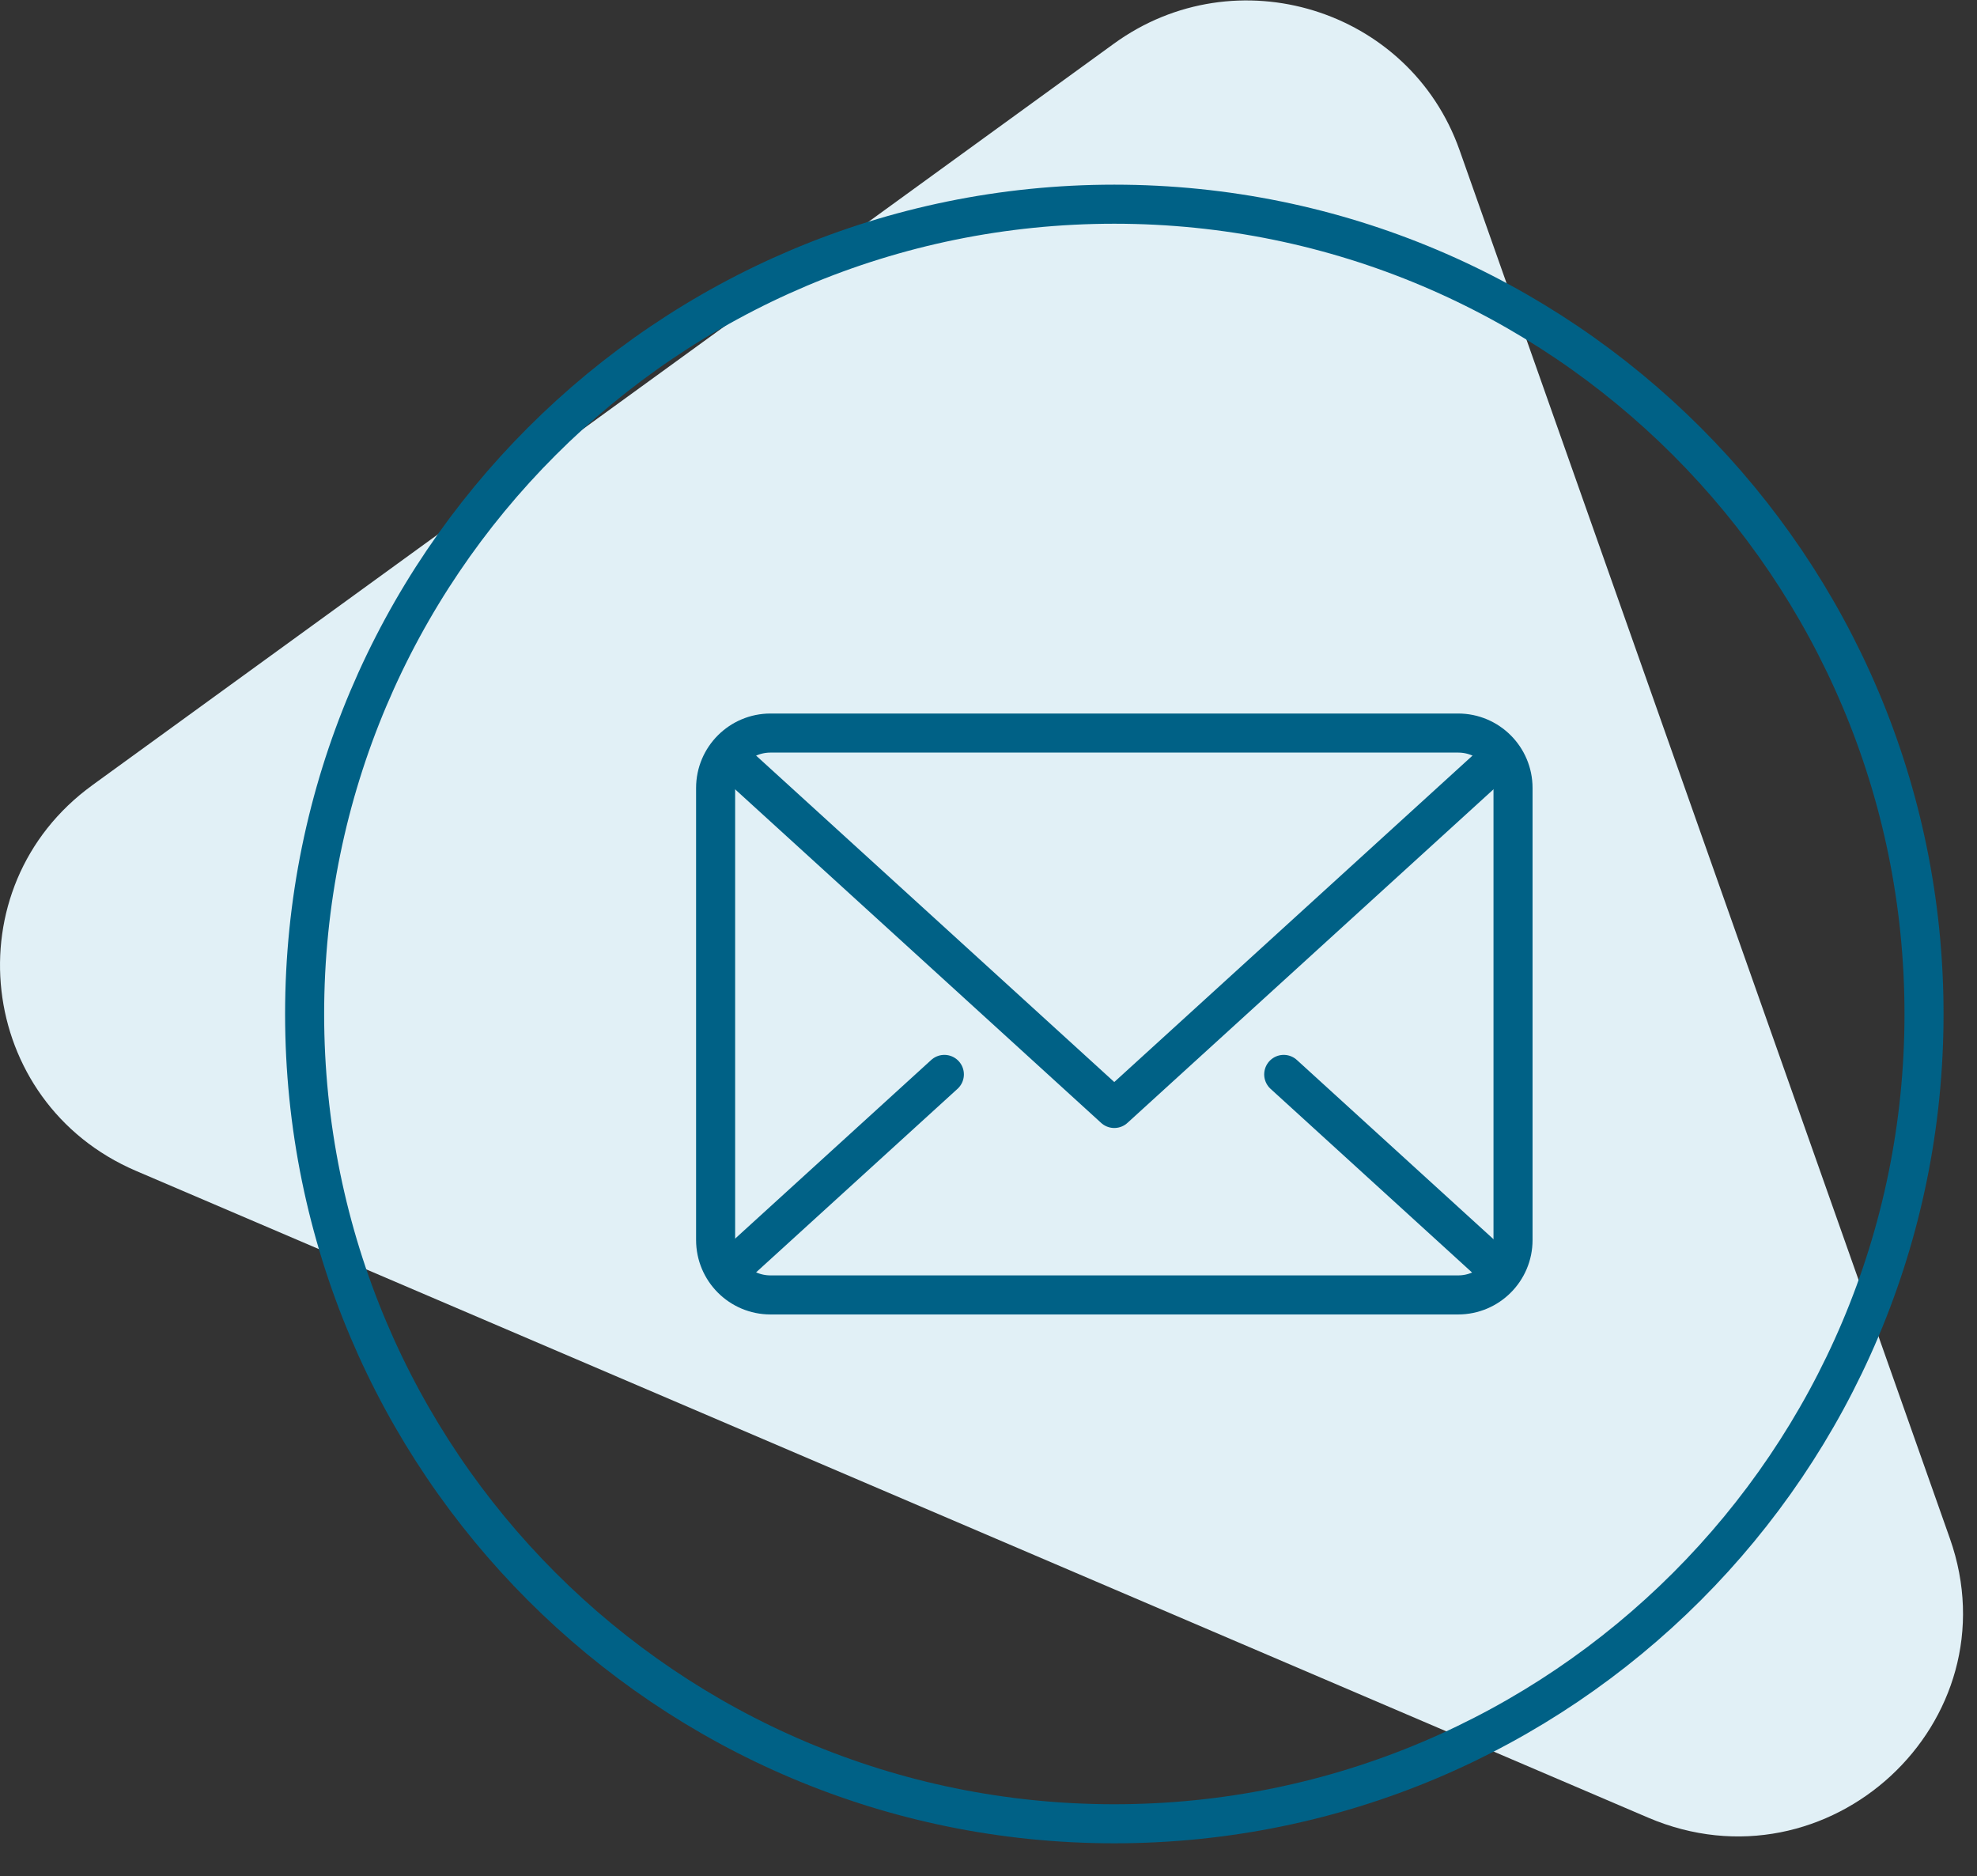
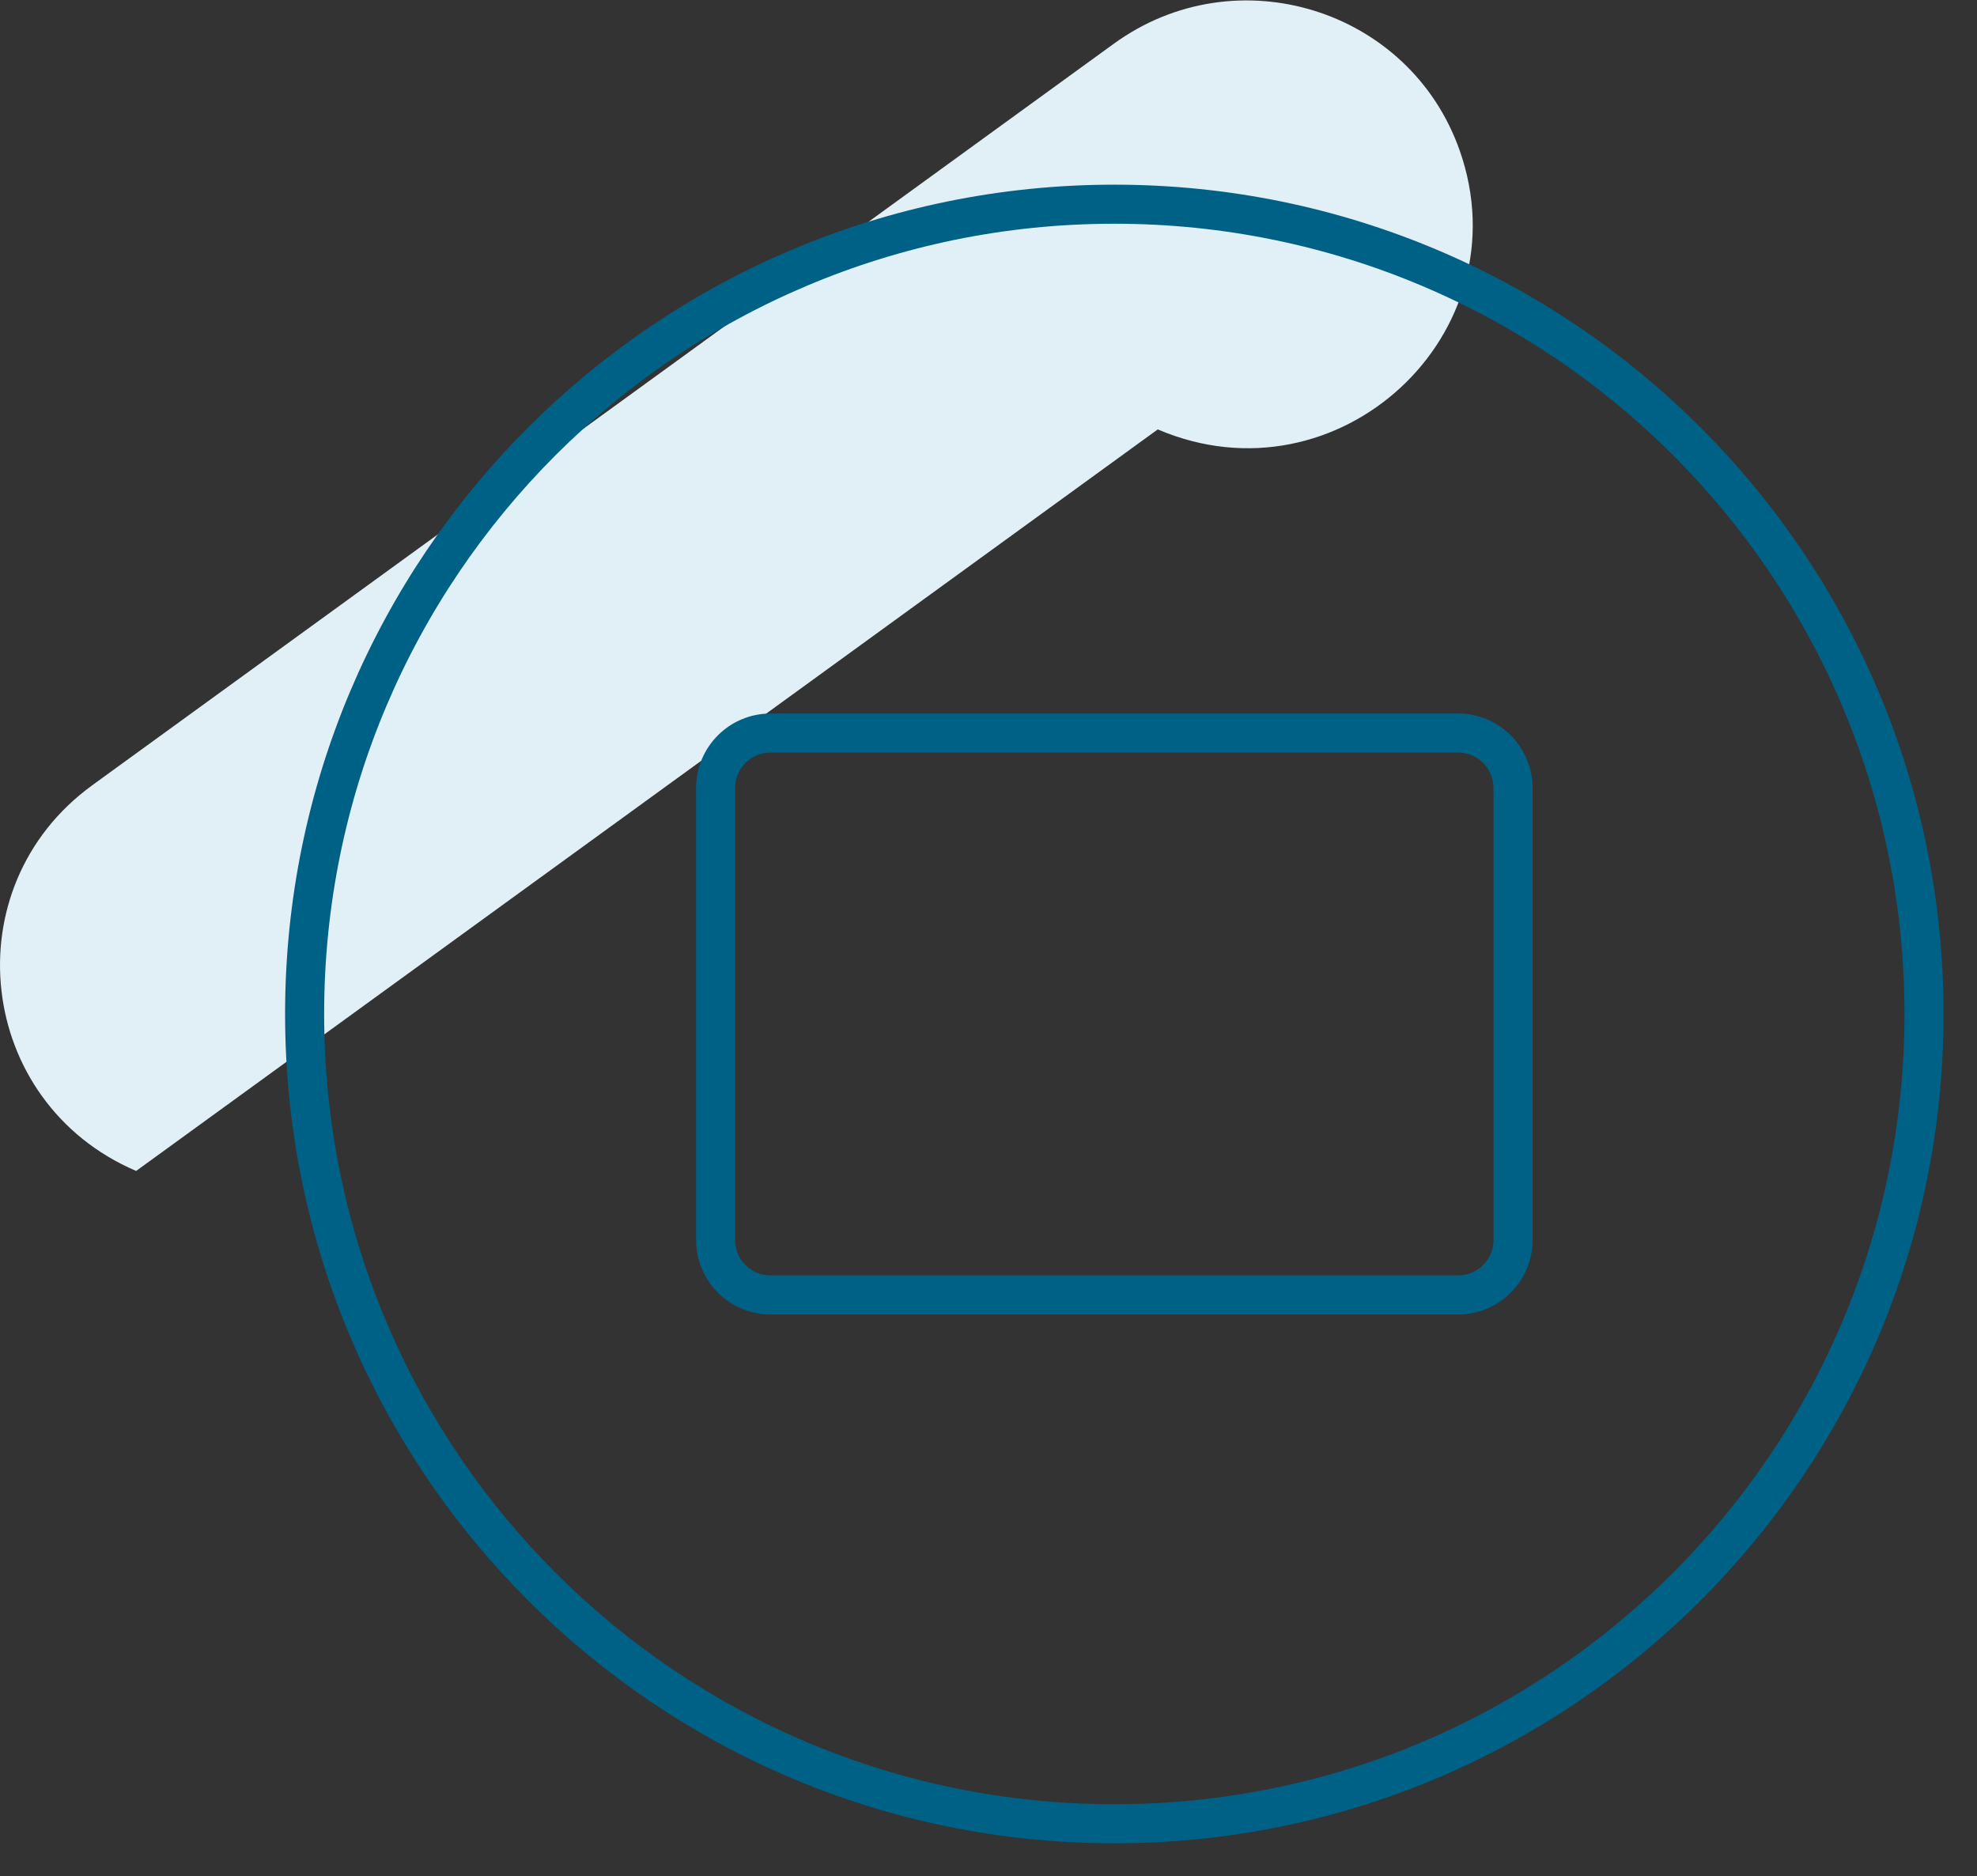
<svg xmlns="http://www.w3.org/2000/svg" width="98" height="93" fill="none" fill-rule="evenodd">
  <rect width="100%" height="100%" fill="#333333" stroke="none" />
-   <path d="M4.576 38.918L55.217 2.164c6.05-4.391 14.655-1.74 17.134 5.279l24.303 68.805c3.217 9.109-6.027 17.66-14.961 13.84L6.749 58.037c-7.934-3.393-9.146-14.057-2.173-19.118" fill="#e1f0f6" />
+   <path d="M4.576 38.918L55.217 2.164c6.05-4.391 14.655-1.74 17.134 5.279c3.217 9.109-6.027 17.66-14.961 13.84L6.749 58.037c-7.934-3.393-9.146-14.057-2.173-19.118" fill="#e1f0f6" />
  <g stroke="#006186" stroke-linejoin="round" stroke-width="1.936">
    <path d="M55.237 90.394c22.168 0 40.137-17.97 40.137-40.137s-17.97-40.136-40.137-40.136S15.1 28.091 15.1 50.257s17.97 40.137 40.137 40.137" stroke-linecap="round" />
    <path d="M75.001 61.46c0 1.504-1.219 2.722-2.722 2.722H38.195c-1.504 0-2.722-1.219-2.722-2.722V39.056c0-1.504 1.219-2.723 2.722-2.723h34.084c1.503 0 2.722 1.219 2.722 2.723V61.46z" />
-     <path d="M36.093 37.496l14.005 12.762 5.137 4.682 19.146-17.445M46.812 53.252l-10.735 9.78m38.287 0l-10.73-9.78" stroke-linecap="round" />
  </g>
</svg>